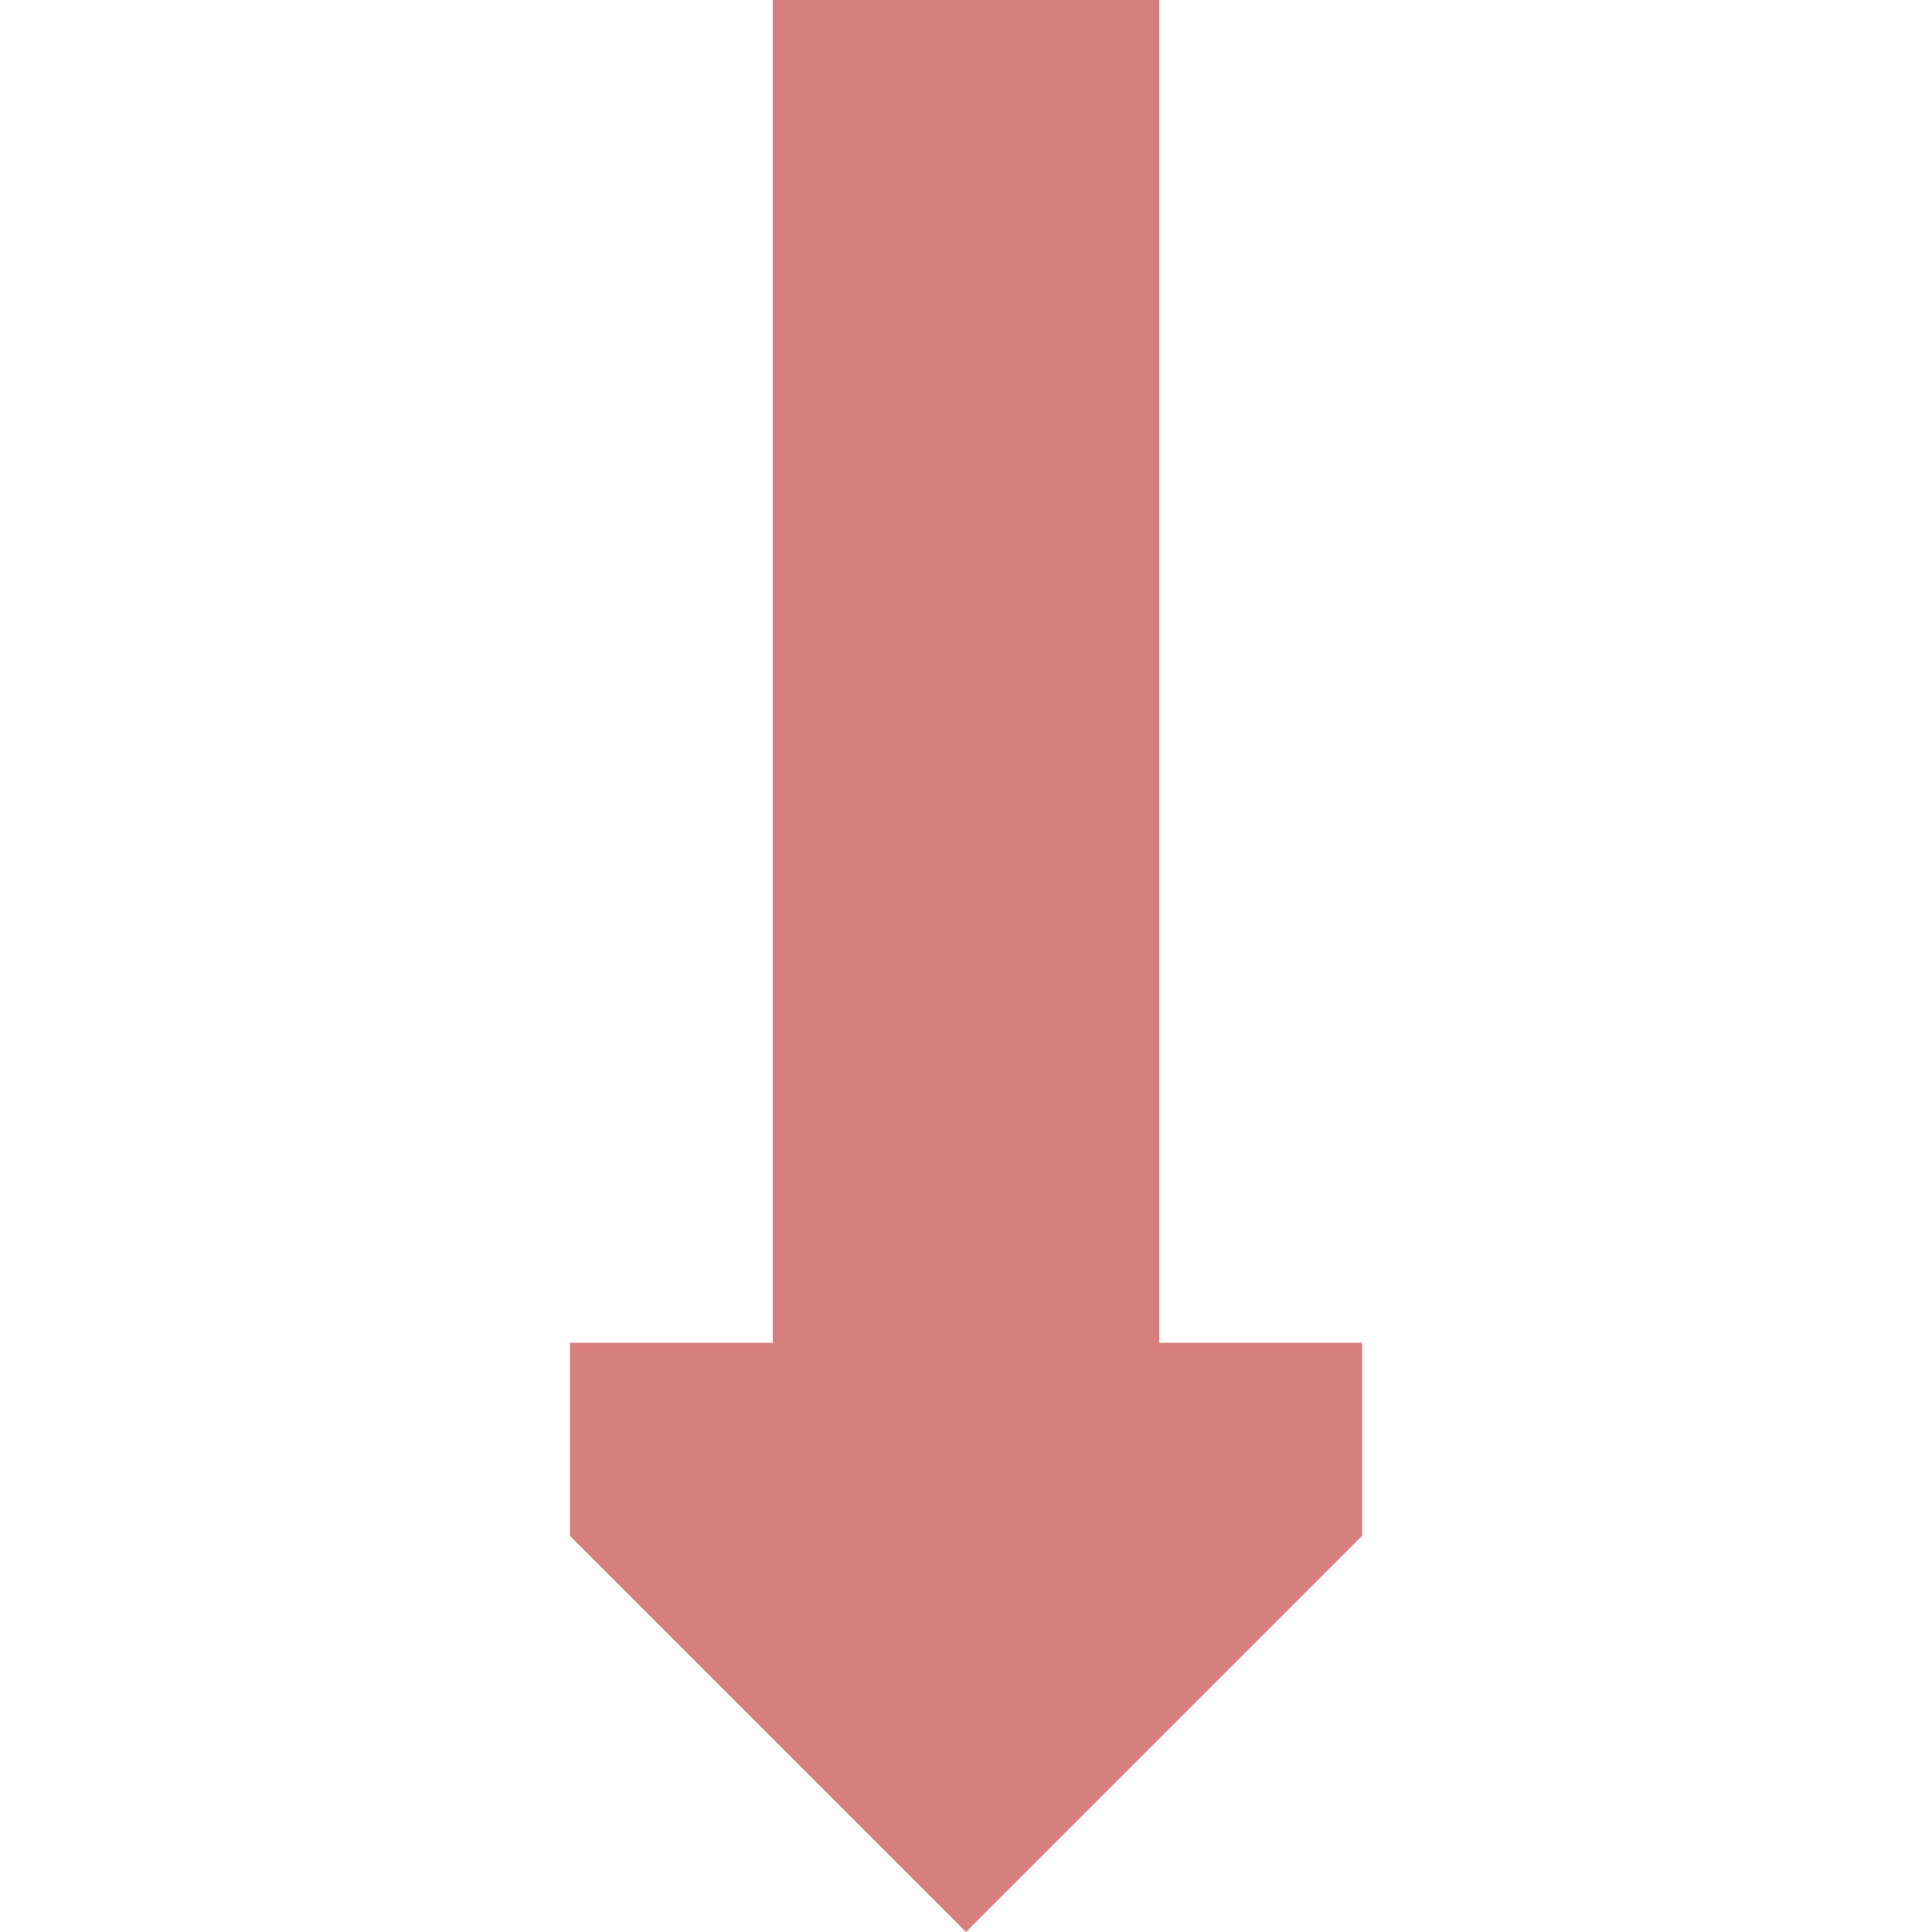
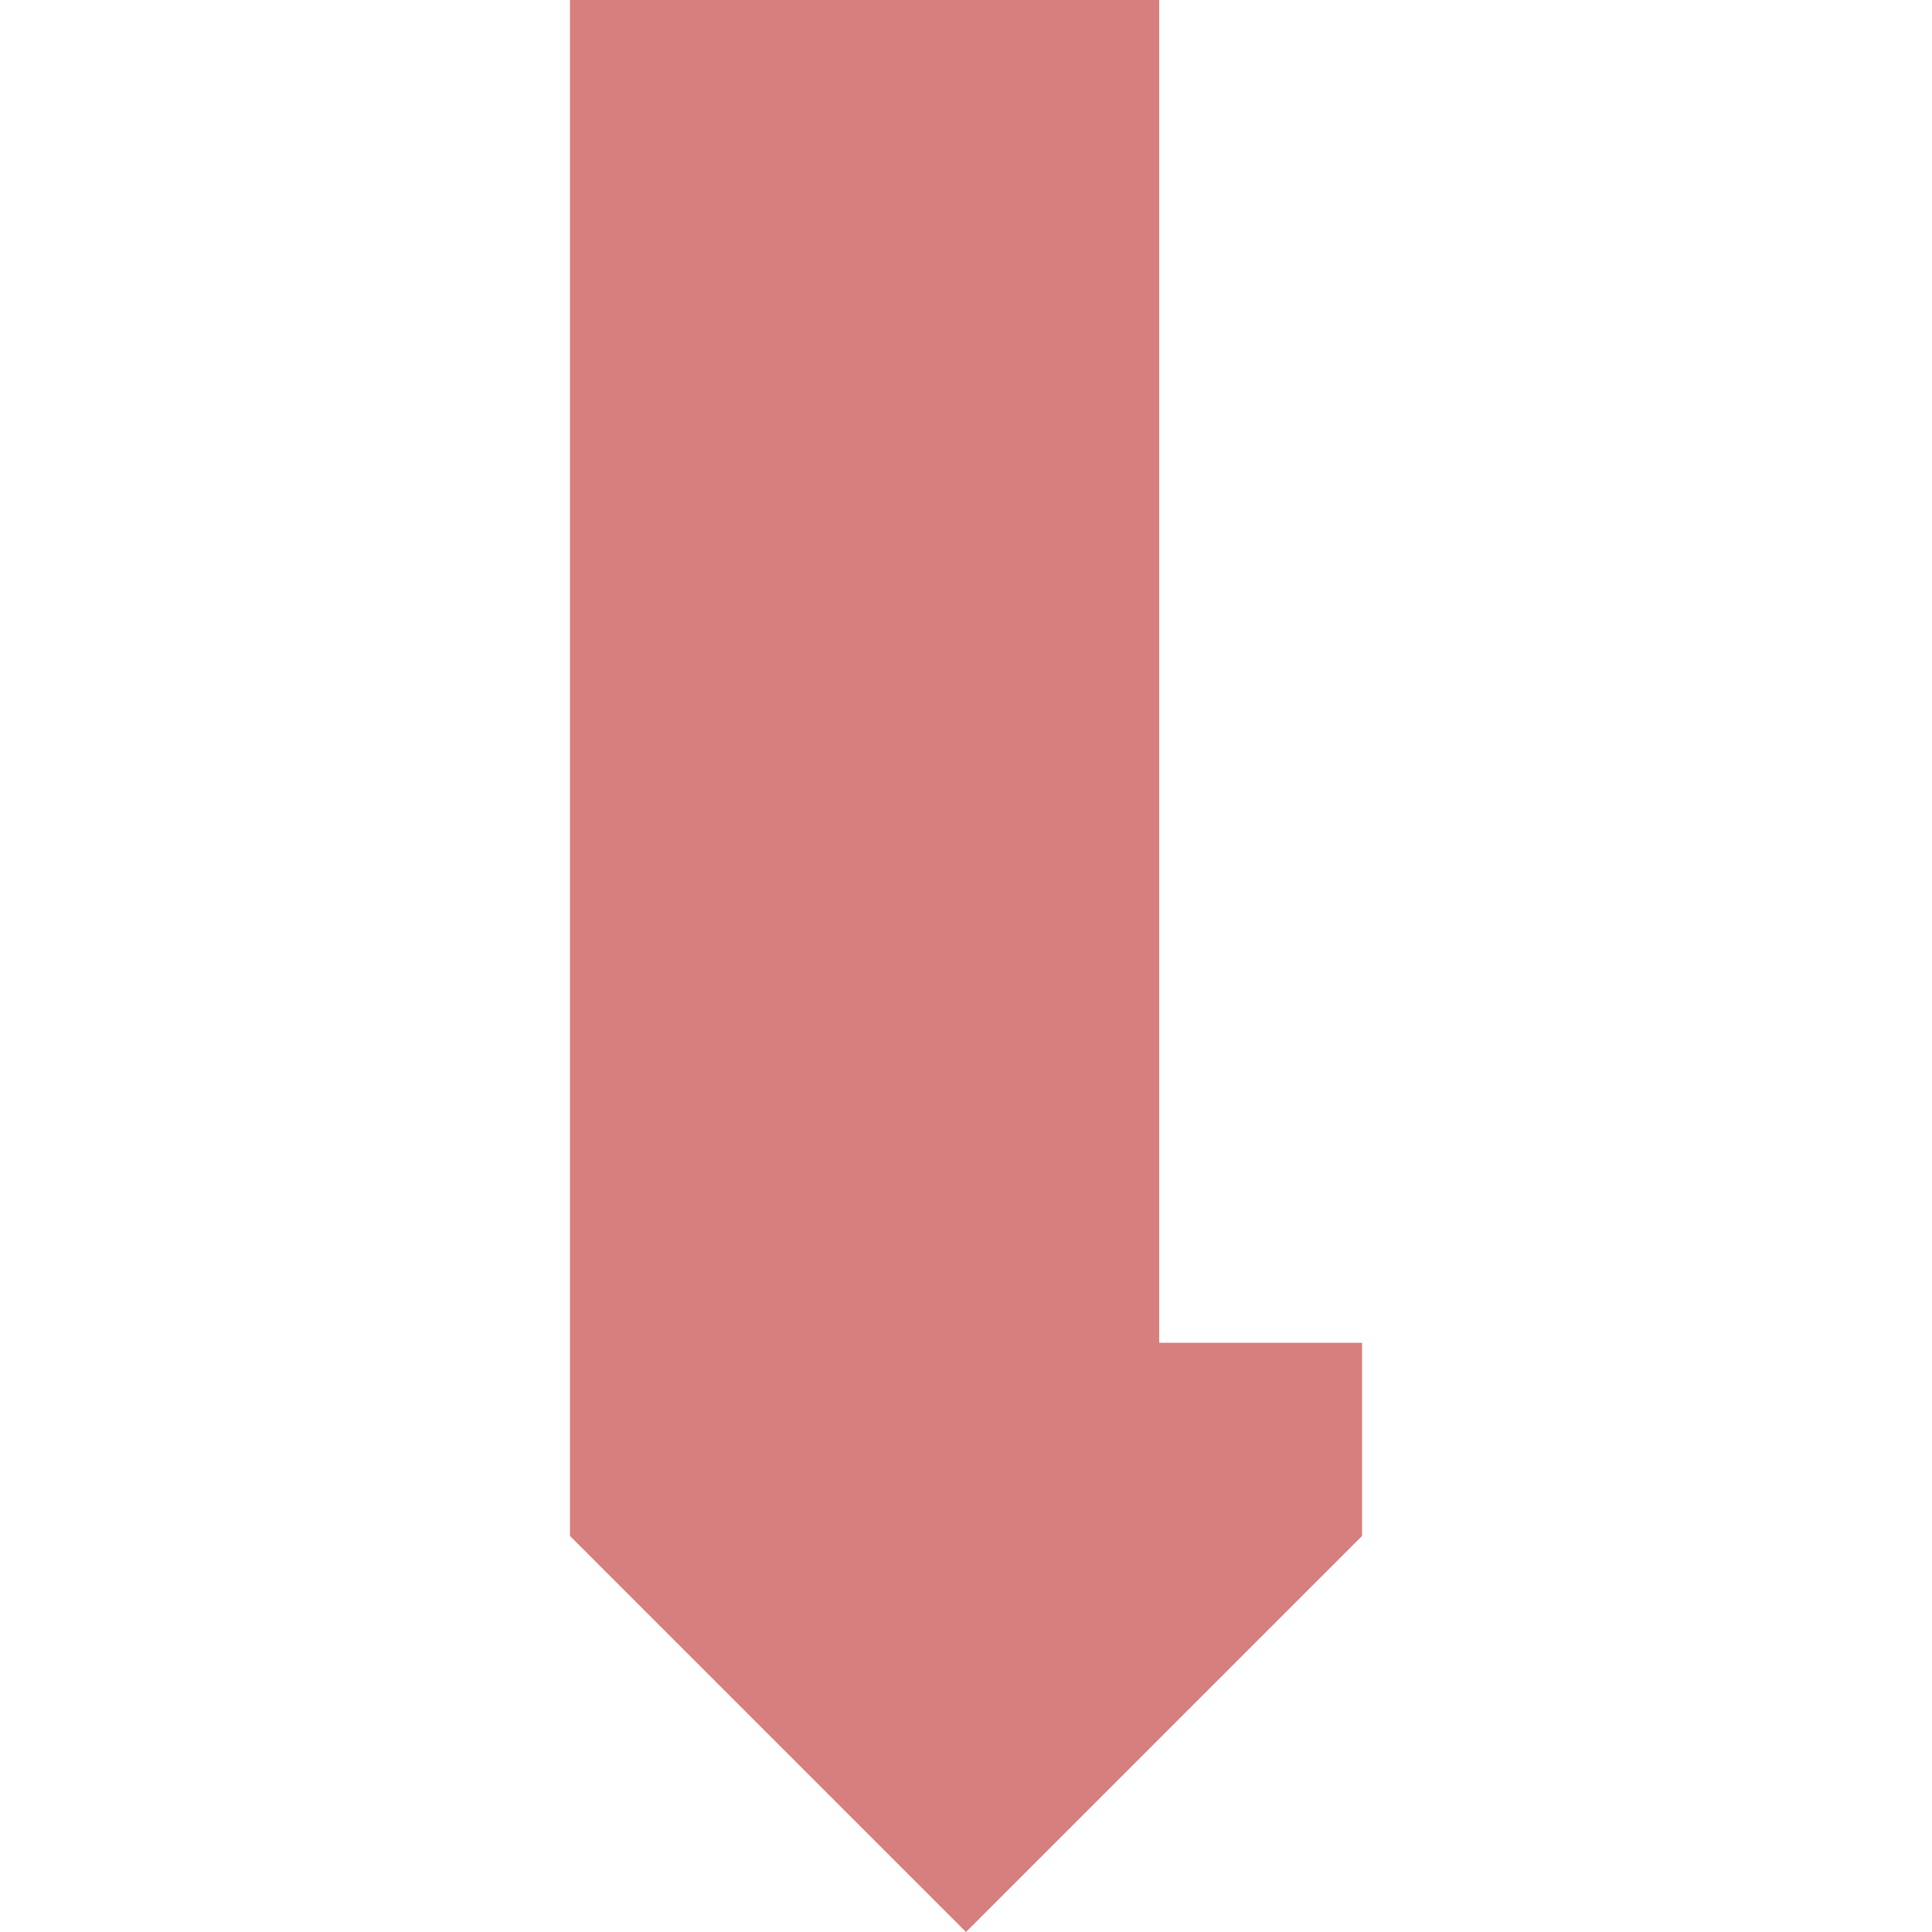
<svg xmlns="http://www.w3.org/2000/svg" width="500" height="500">
  <title>Unused continuation forward, shifted forward</title>
-   <path d="M 250,500 L 352.5,397.5 V 347.5 H 300 V 0 H 200 V 347.5 H 147.5 V 397.5 Z" stroke="none" fill="#D77F7E" />
+   <path d="M 250,500 L 352.5,397.5 V 347.5 H 300 V 0 H 200 H 147.5 V 397.5 Z" stroke="none" fill="#D77F7E" />
</svg>